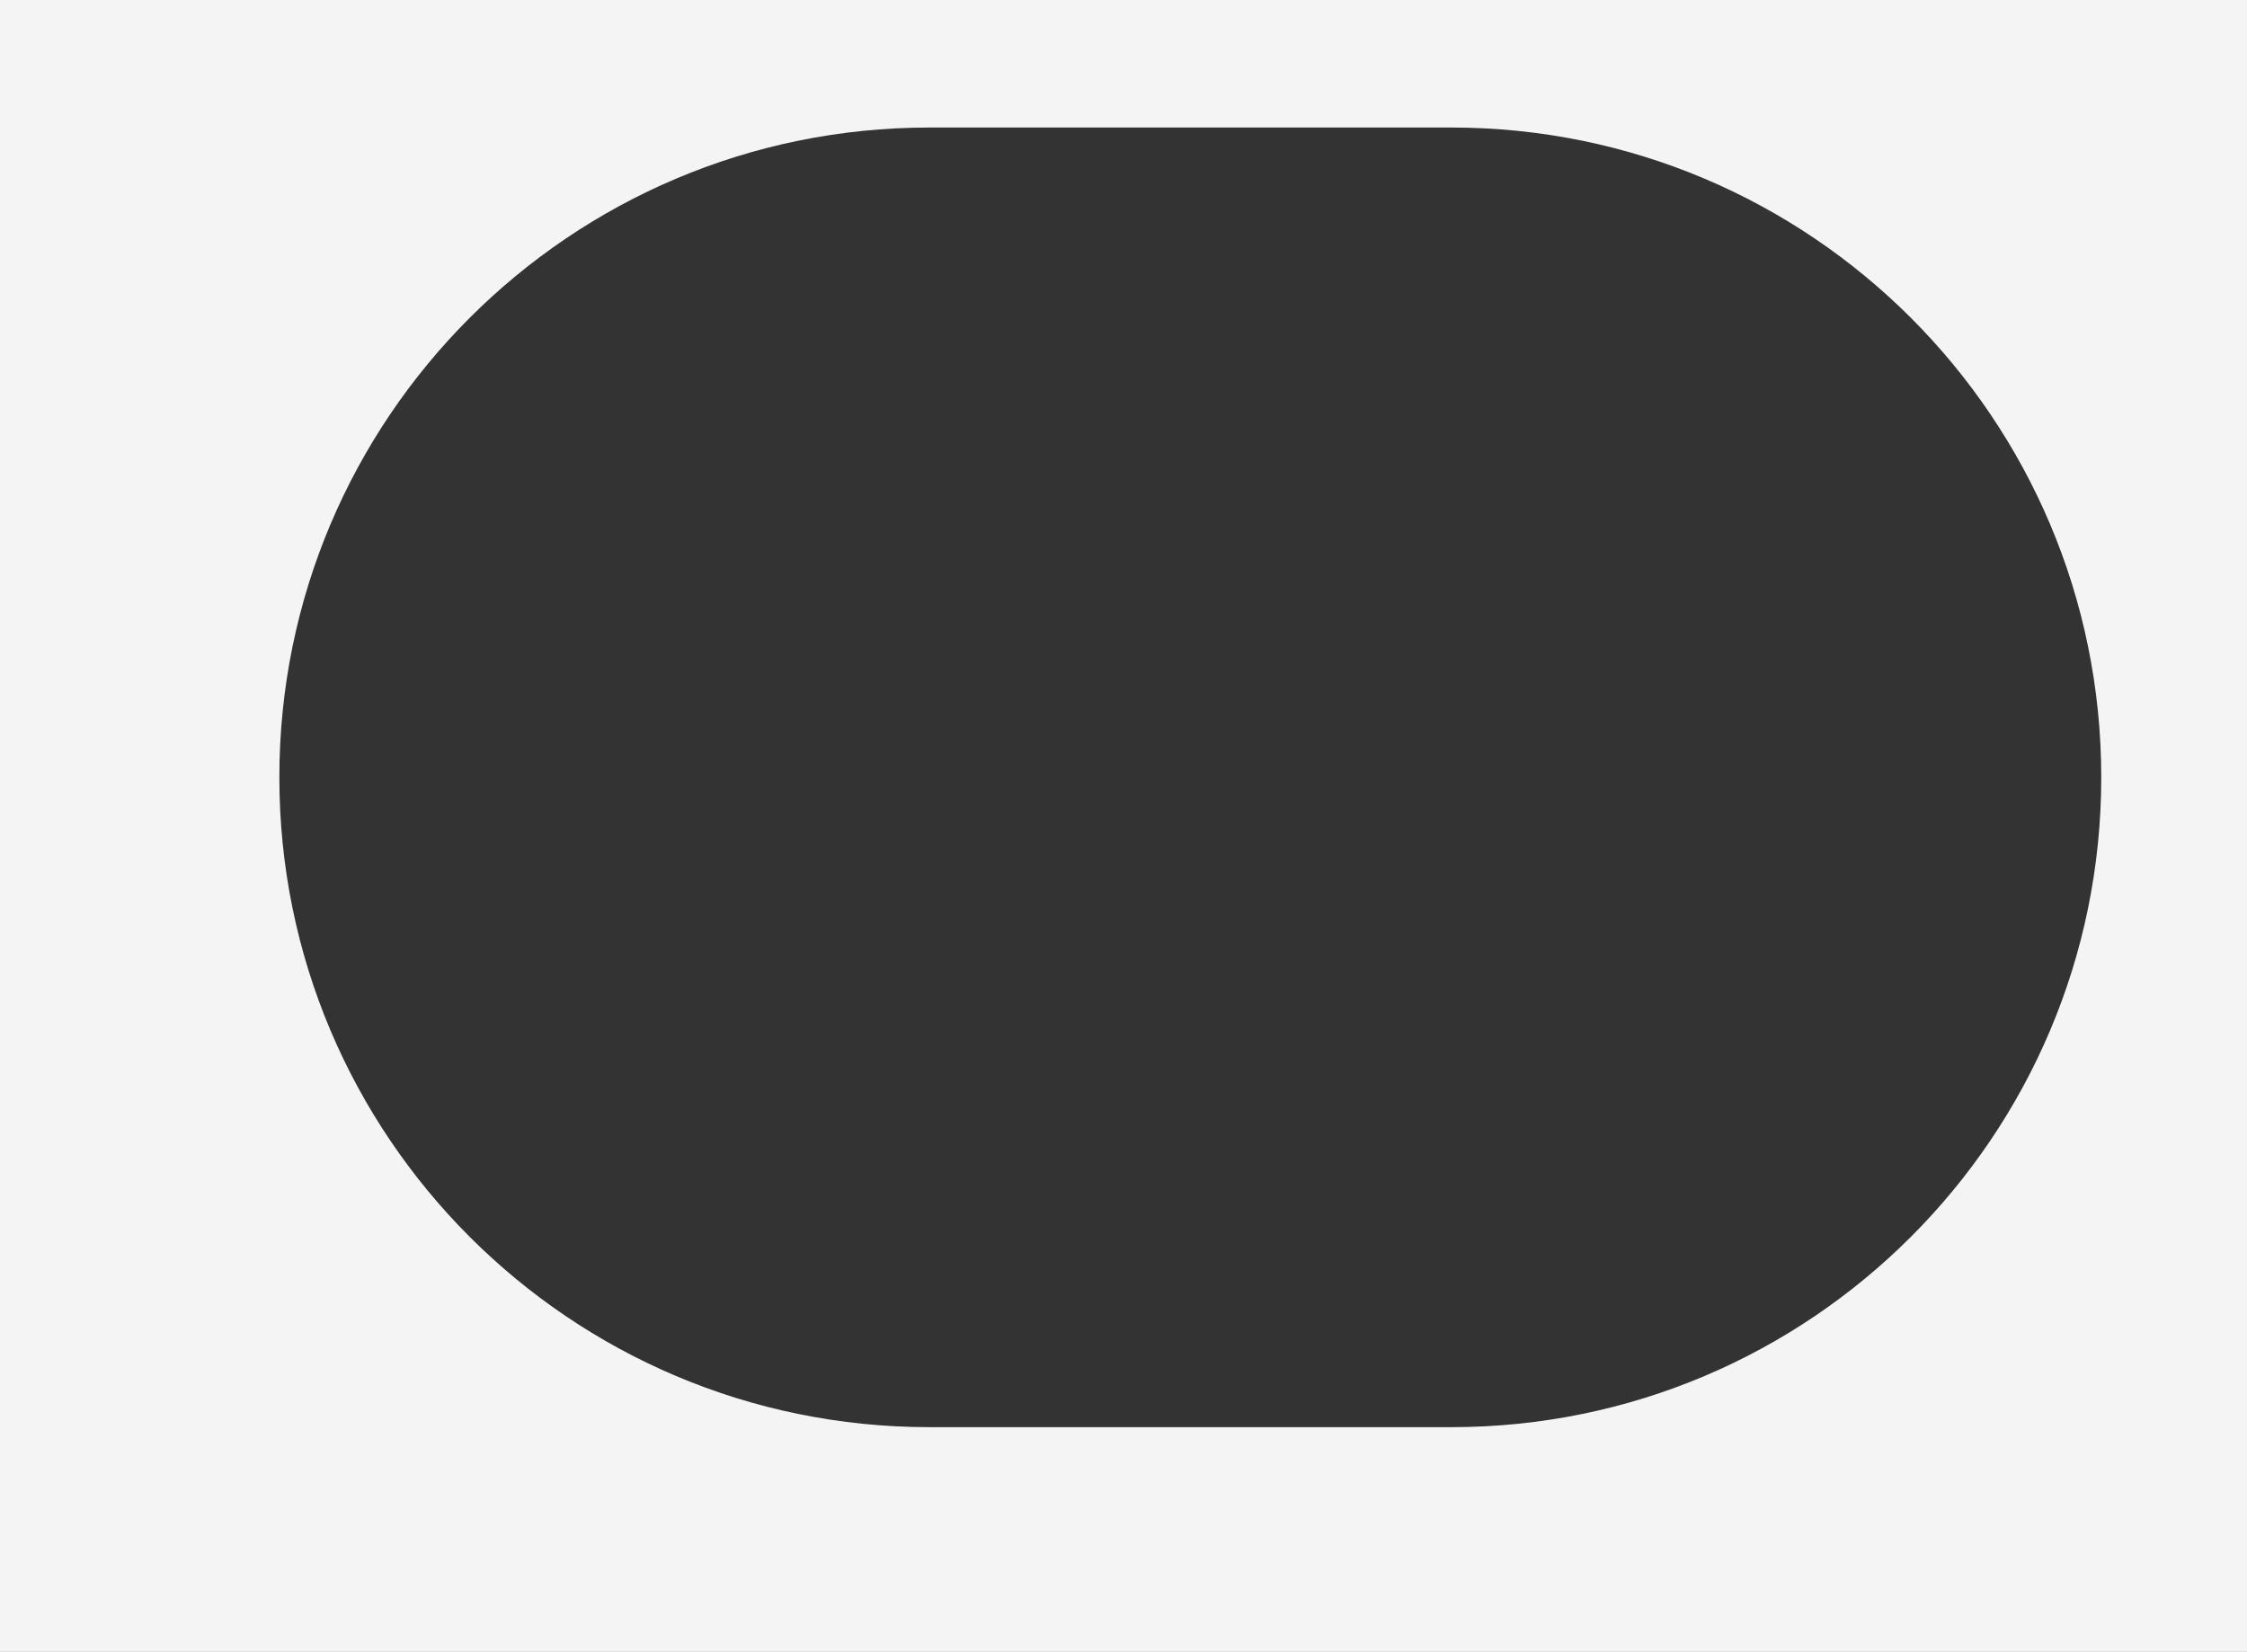
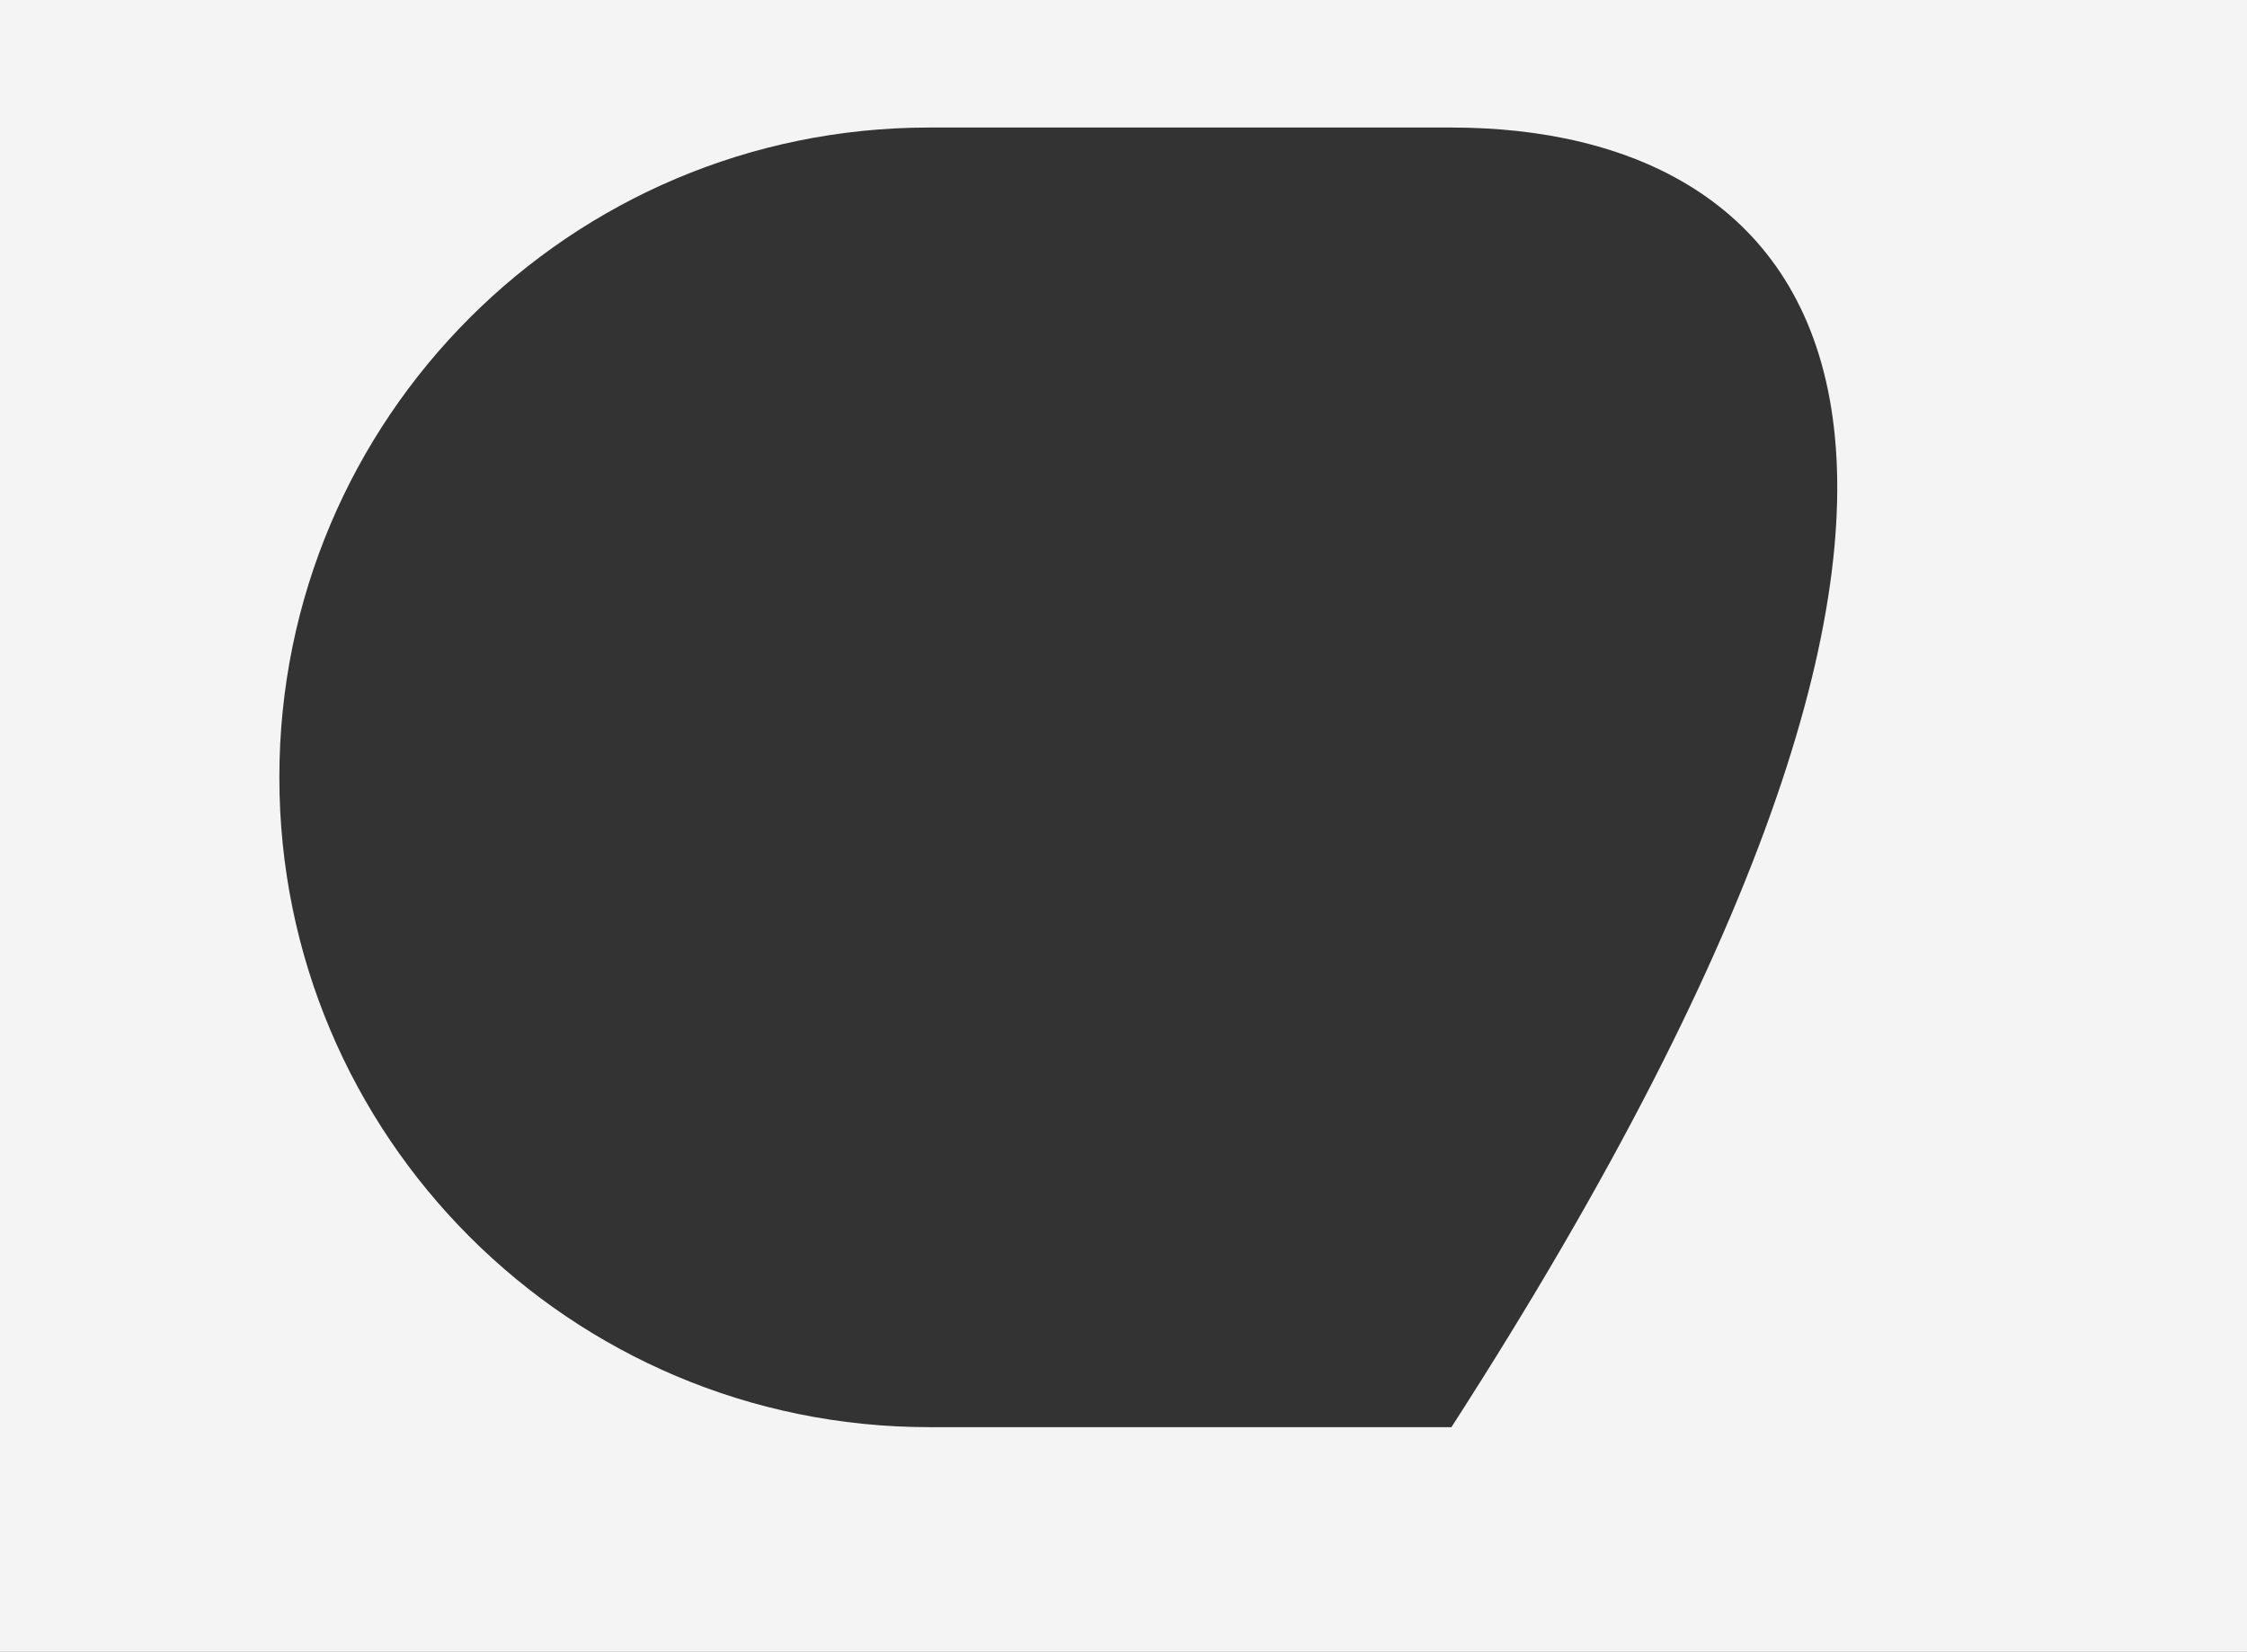
<svg xmlns="http://www.w3.org/2000/svg" width="370" height="272" viewBox="0 0 370 272" fill="none">
  <rect x="0" y="0" width="370" height="272" fill="#333333" stroke="none" />
-   <path fill-rule="evenodd" clip-rule="evenodd" d="M370 0H0V272H370V0ZM153 21C93.906 21 46 68.906 46 128C46 187.094 93.906 235 153 235H239C298.094 235 346 187.094 346 128C346 68.906 298.094 21 239 21H153Z" fill="#F4F4F4" />
+   <path fill-rule="evenodd" clip-rule="evenodd" d="M370 0H0V272H370V0ZM153 21C93.906 21 46 68.906 46 128C46 187.094 93.906 235 153 235H239C346 68.906 298.094 21 239 21H153Z" fill="#F4F4F4" />
</svg>